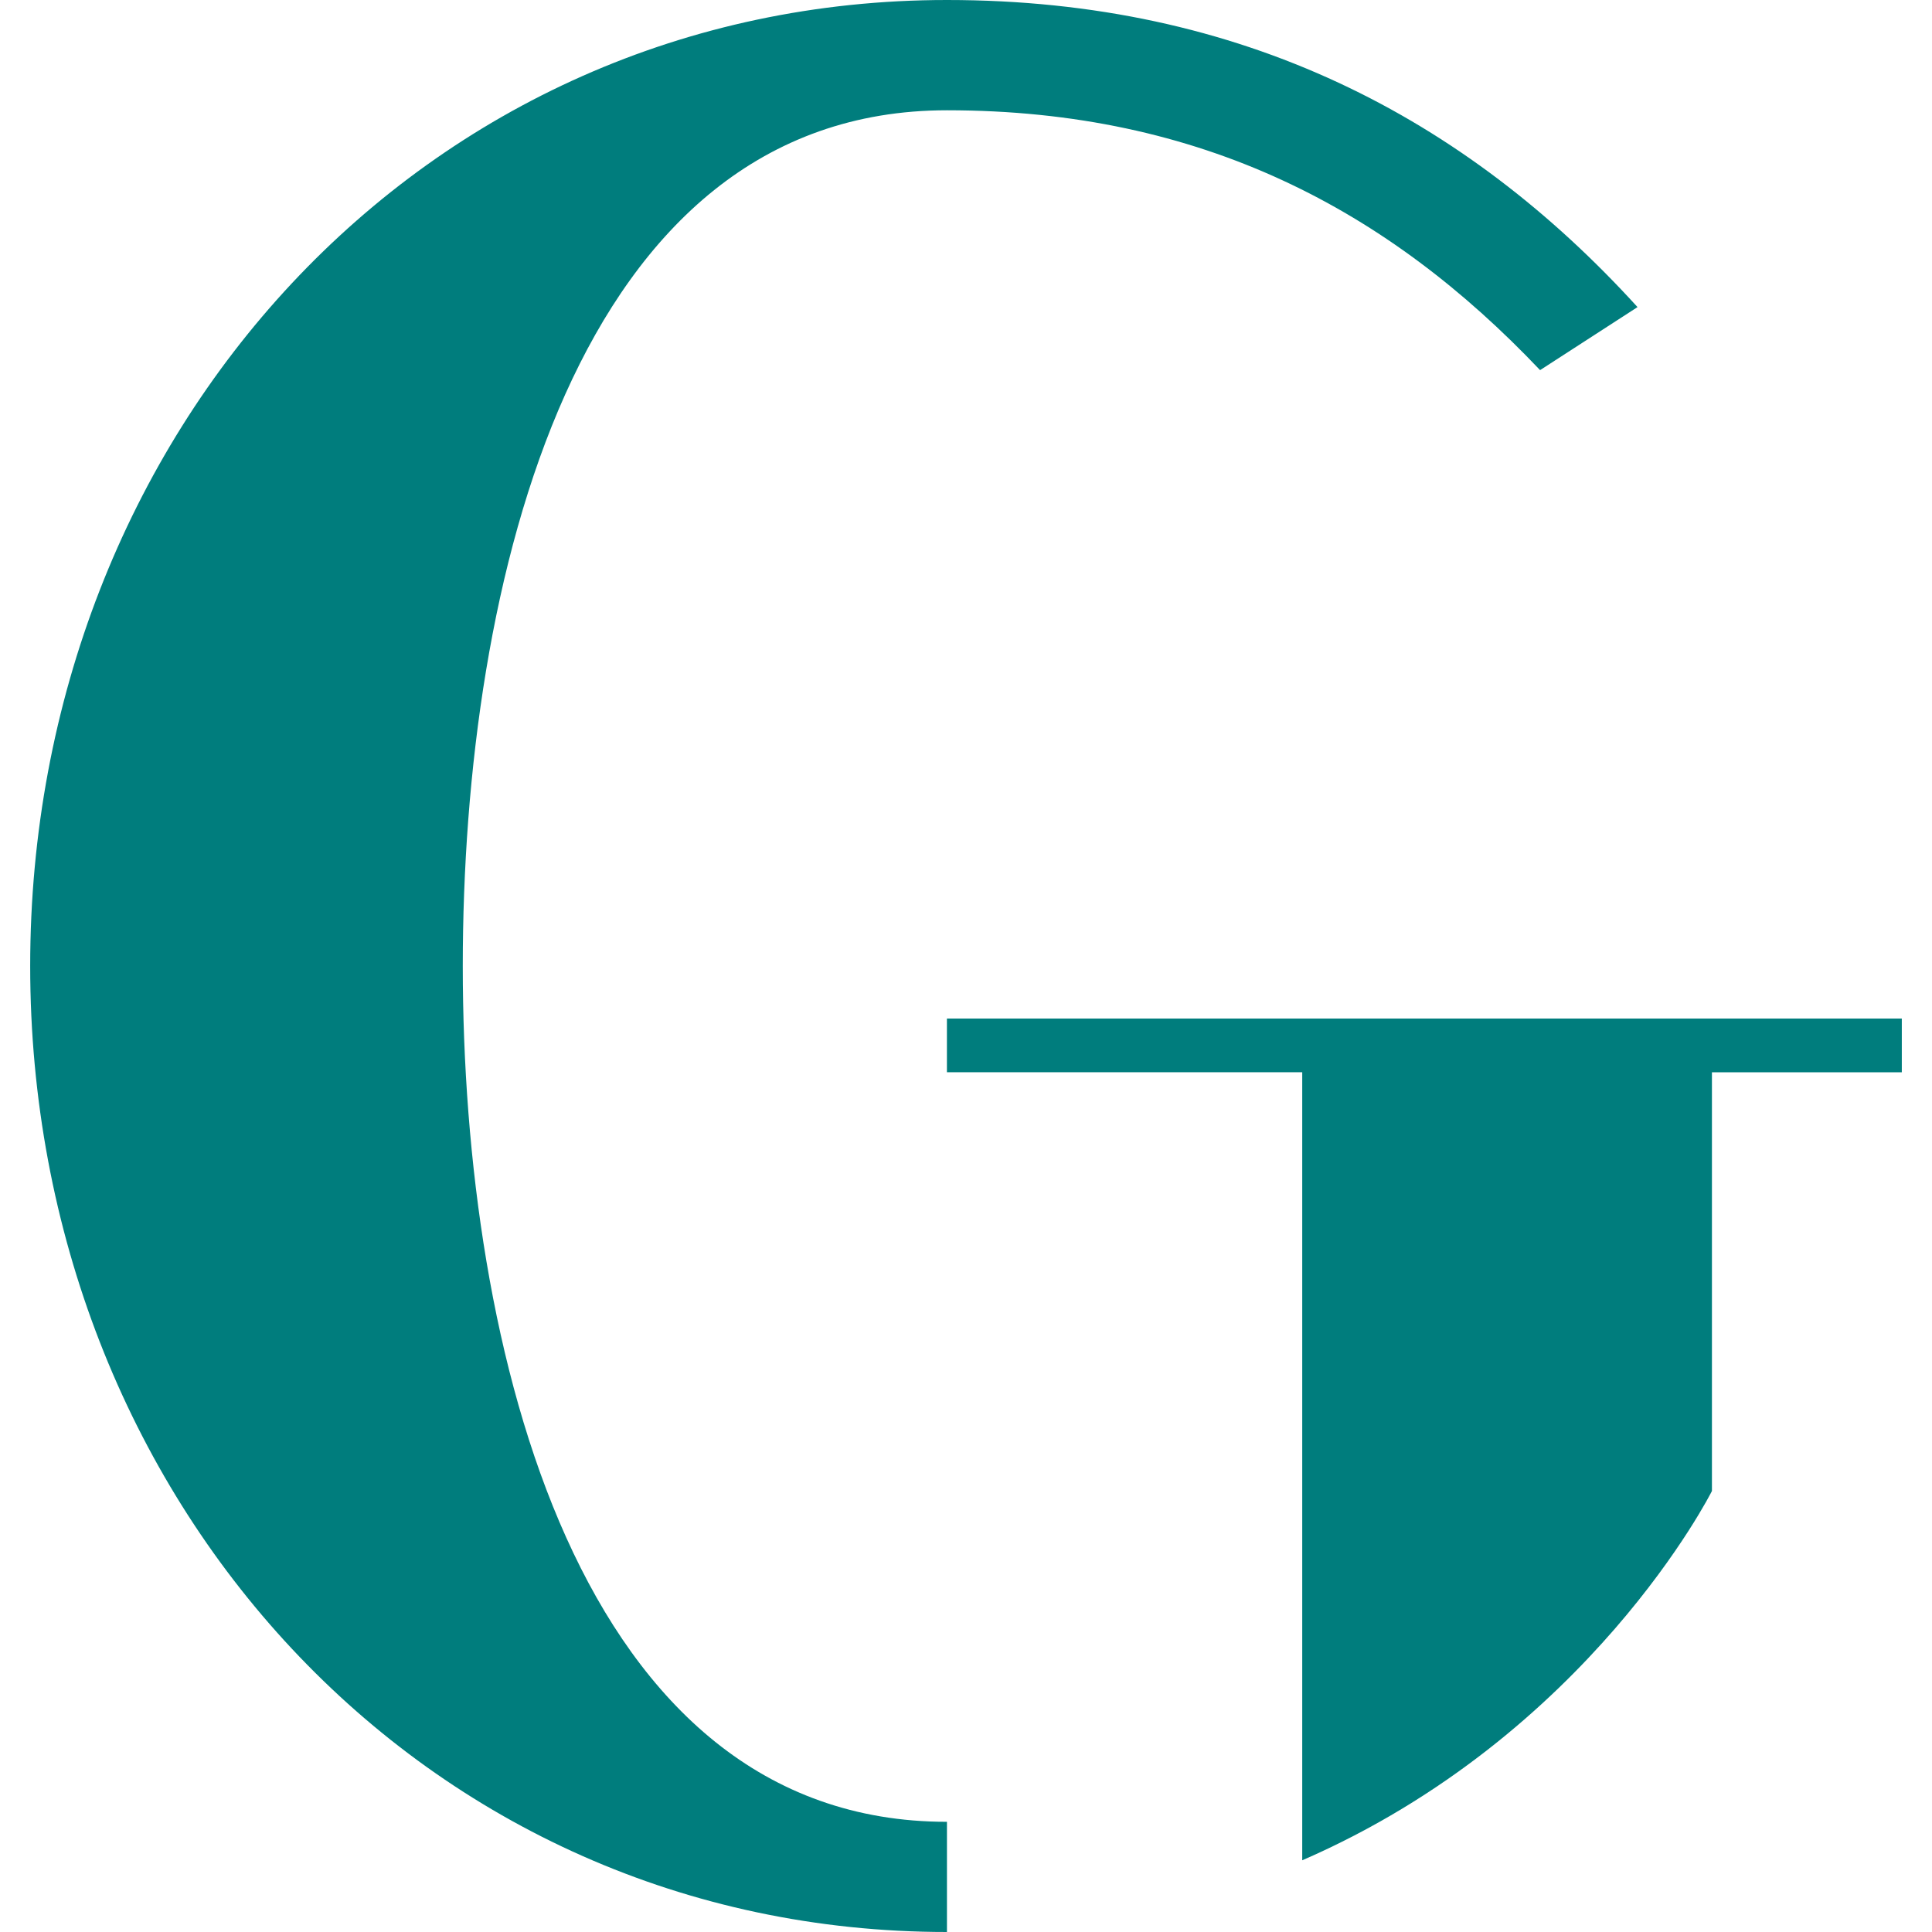
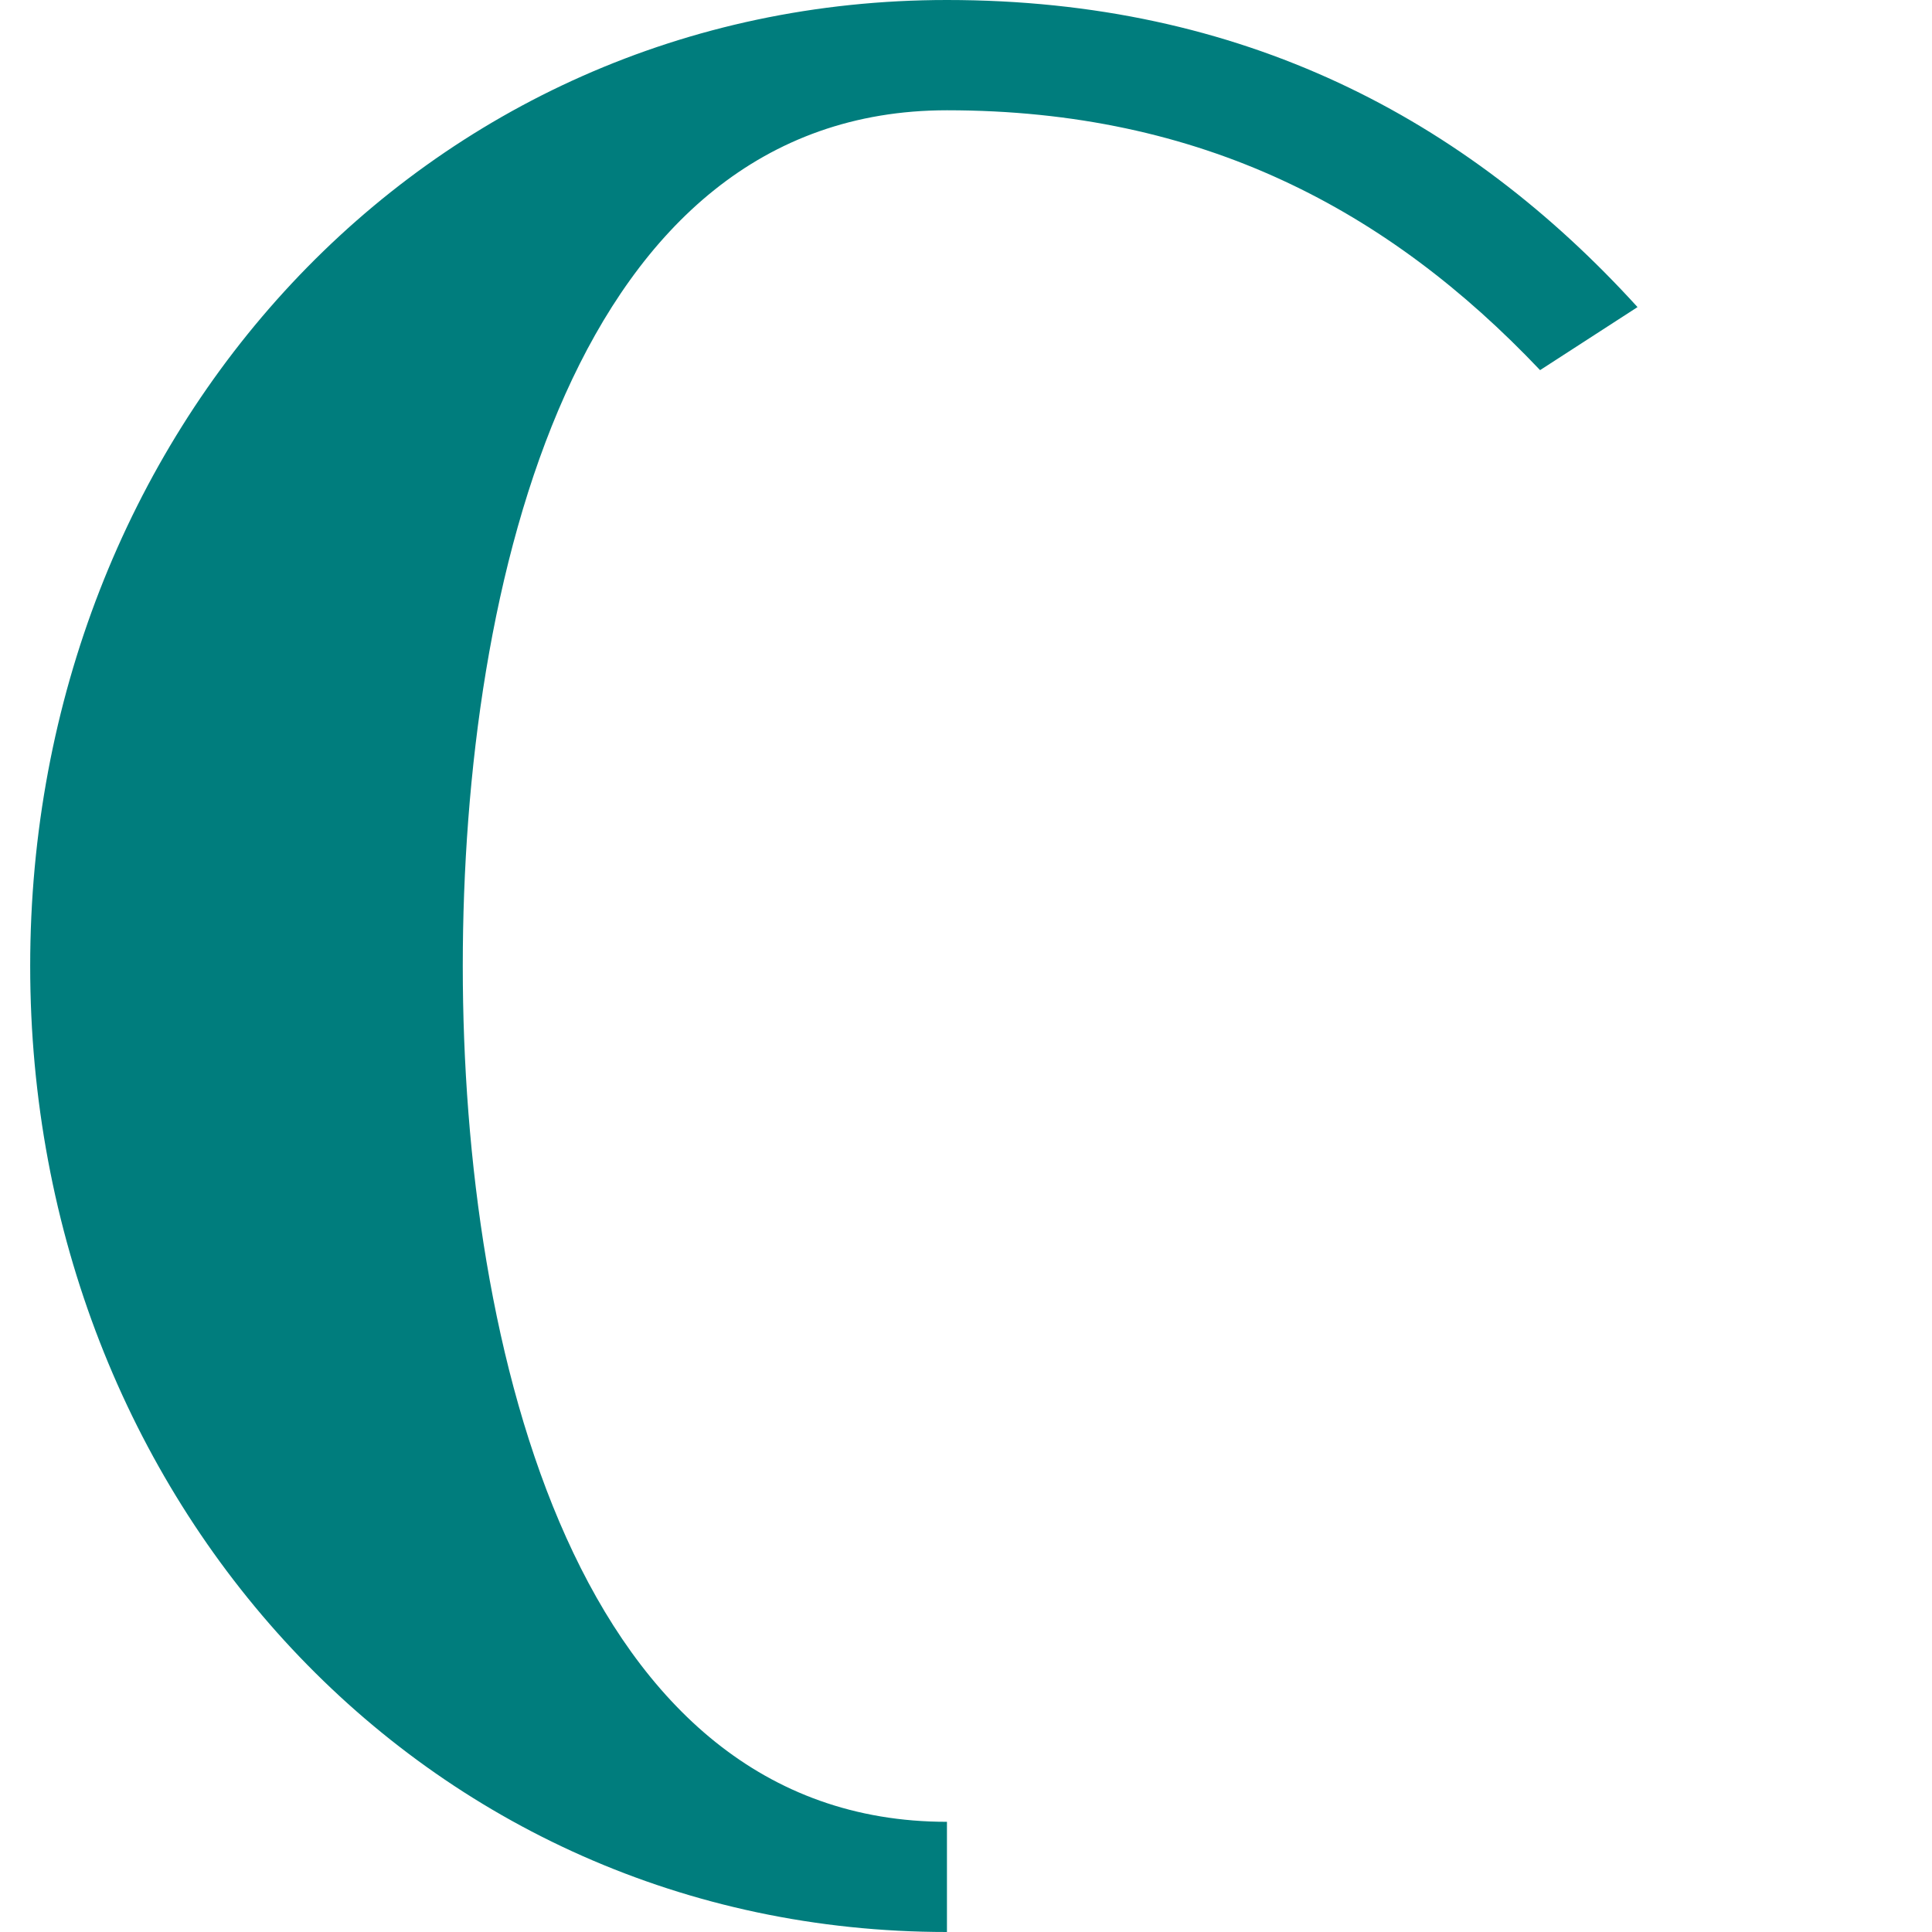
<svg xmlns="http://www.w3.org/2000/svg" version="1.0" id="圖層_1" x="0px" y="0px" width="64px" height="64px" viewBox="0 0 64 64" enable-background="new 0 0 64 64" xml:space="preserve">
  <g>
    <g>
      <path fill="#007D7D" d="M31.369,60.35c-12.242,0-16.039-15.653-16.039-28.349c0-12.696,3.701-28.348,16.039-28.348    c8.448,0,14.618,3.304,19.648,8.608c0,0,0,0,3.228-2.088C48.551,3.914,41.148,0,31.369,0C14.002,0,1,14.349,1,32.001    S14.002,64,31.369,64V60.35z" />
-       <path fill="#007D7D" d="M31.368,33.74v1.779h11.77v26.106c9.516-4.137,13.572-12.234,13.572-12.234V35.52H63V33.74H31.368z" />
    </g>
  </g>
  <g>
</g>
  <g>
</g>
  <g>
</g>
  <g>
</g>
  <g>
</g>
  <g>
</g>
  <g>
</g>
  <g>
</g>
  <g>
</g>
  <g>
</g>
  <g>
</g>
  <g>
</g>
  <g>
</g>
  <g>
</g>
  <g>
</g>
</svg>